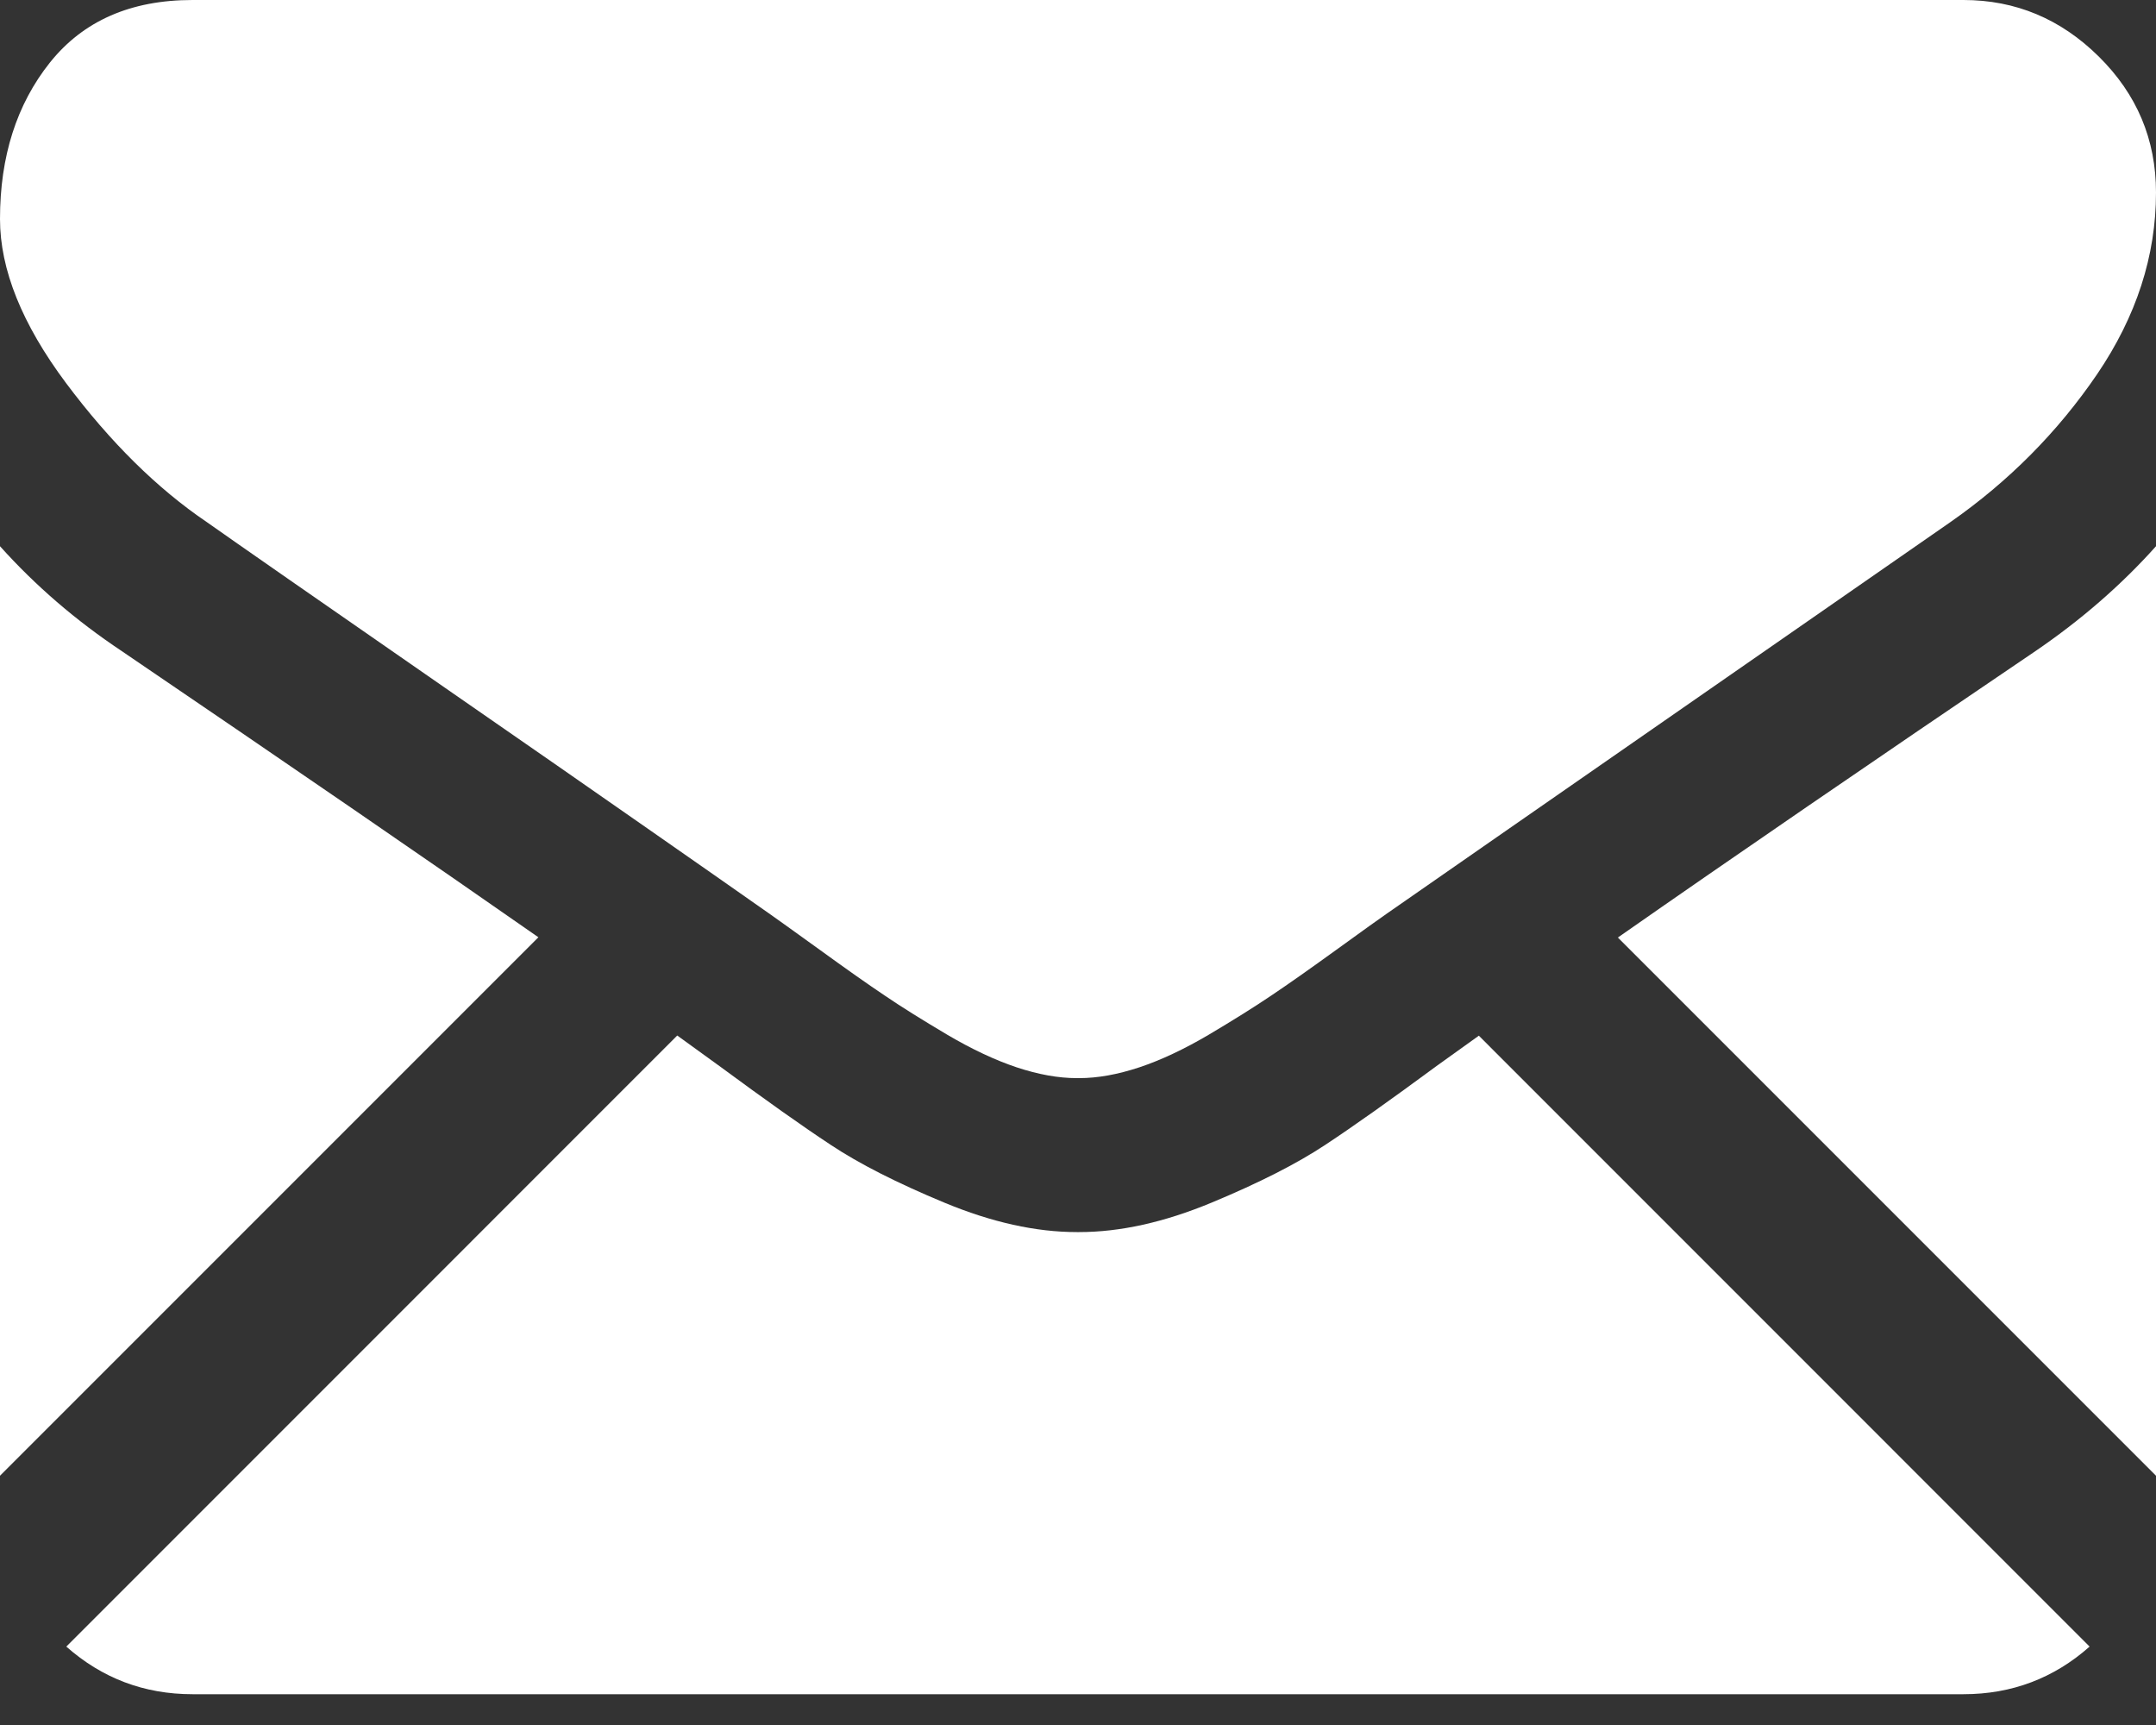
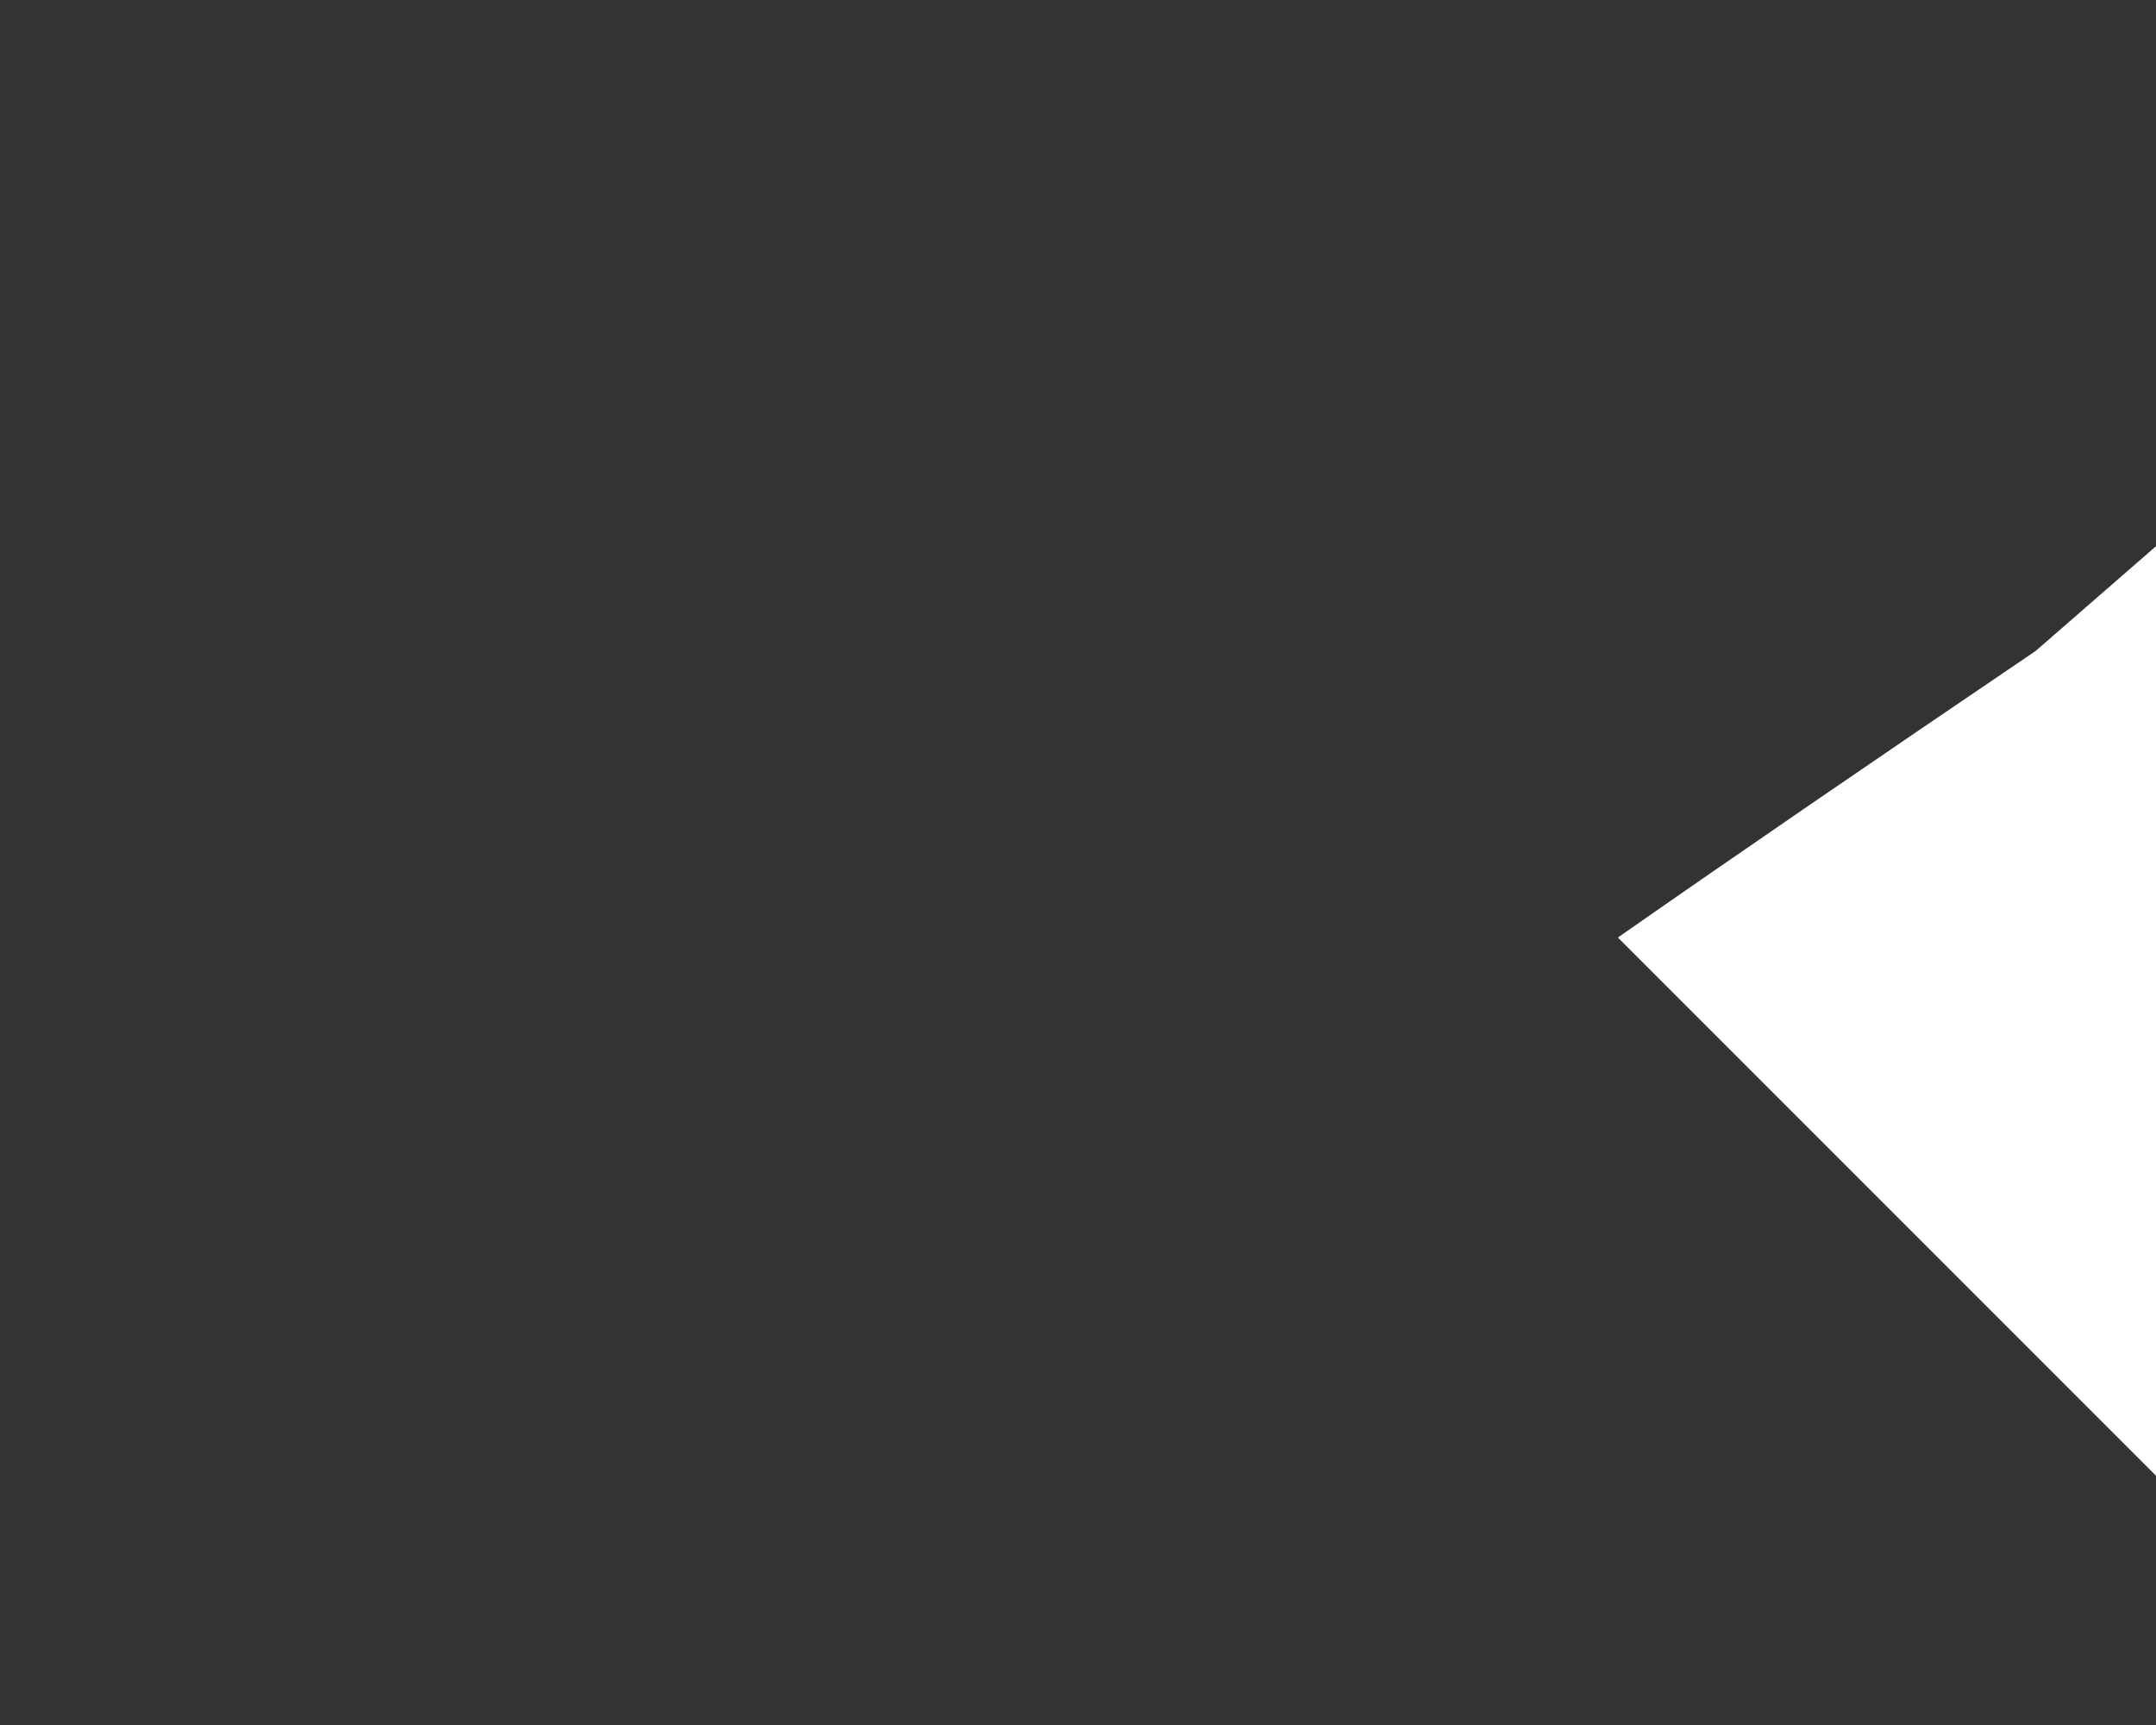
<svg xmlns="http://www.w3.org/2000/svg" width="25" height="20" viewBox="0 0 25 20" fill="none">
  <rect x="0" y="0" width="25" height="20" fill="#333333" stroke="none" />
-   <path d="M22.768 19.643C23.329 19.643 23.817 19.457 24.23 19.091L17.148 12.008C16.978 12.13 16.813 12.248 16.657 12.36C16.127 12.751 15.697 13.056 15.367 13.274C15.036 13.493 14.597 13.716 14.048 13.944C13.499 14.172 12.988 14.285 12.514 14.285H12.5H12.486C12.011 14.285 11.5 14.172 10.951 13.944C10.402 13.716 9.963 13.493 9.633 13.274C9.302 13.056 8.873 12.751 8.342 12.36C8.194 12.252 8.03 12.133 7.853 12.006L0.769 19.091C1.183 19.457 1.67 19.643 2.232 19.643H22.768Z" fill="white" />
-   <path d="M1.409 7.547C0.879 7.194 0.409 6.789 0 6.333V17.11L6.243 10.867C4.994 9.995 3.385 8.89 1.409 7.547Z" fill="white" />
-   <path d="M23.605 7.547C21.705 8.834 20.09 9.941 18.76 10.87L25 17.11V6.333C24.6 6.78 24.135 7.185 23.605 7.547Z" fill="white" />
-   <path d="M22.767 0H2.232C1.516 0 0.965 0.242 0.579 0.725C0.193 1.209 0 1.814 0 2.539C0 3.125 0.256 3.759 0.767 4.443C1.279 5.127 1.823 5.664 2.399 6.054C2.716 6.278 3.669 6.941 5.259 8.043C6.118 8.638 6.865 9.156 7.506 9.604C8.053 9.985 8.525 10.315 8.915 10.589C8.959 10.62 9.03 10.67 9.123 10.737C9.223 10.809 9.351 10.901 9.508 11.014C9.81 11.233 10.061 11.41 10.261 11.544C10.461 11.68 10.703 11.83 10.986 11.998C11.27 12.165 11.538 12.291 11.789 12.375C12.04 12.458 12.272 12.5 12.486 12.5H12.5H12.514C12.728 12.5 12.96 12.458 13.211 12.375C13.463 12.291 13.73 12.165 14.014 11.998C14.297 11.83 14.539 11.679 14.739 11.544C14.939 11.41 15.19 11.233 15.493 11.014C15.649 10.901 15.777 10.809 15.877 10.737C15.97 10.67 16.041 10.62 16.086 10.589C16.389 10.378 16.862 10.049 17.497 9.608C18.654 8.804 20.357 7.621 22.615 6.054C23.294 5.58 23.861 5.008 24.317 4.339C24.772 3.669 25 2.967 25 2.232C25 1.618 24.779 1.093 24.337 0.656C23.895 0.219 23.372 0 22.767 0Z" fill="white" />
+   <path d="M23.605 7.547C21.705 8.834 20.09 9.941 18.76 10.87L25 17.11V6.333Z" fill="white" />
</svg>